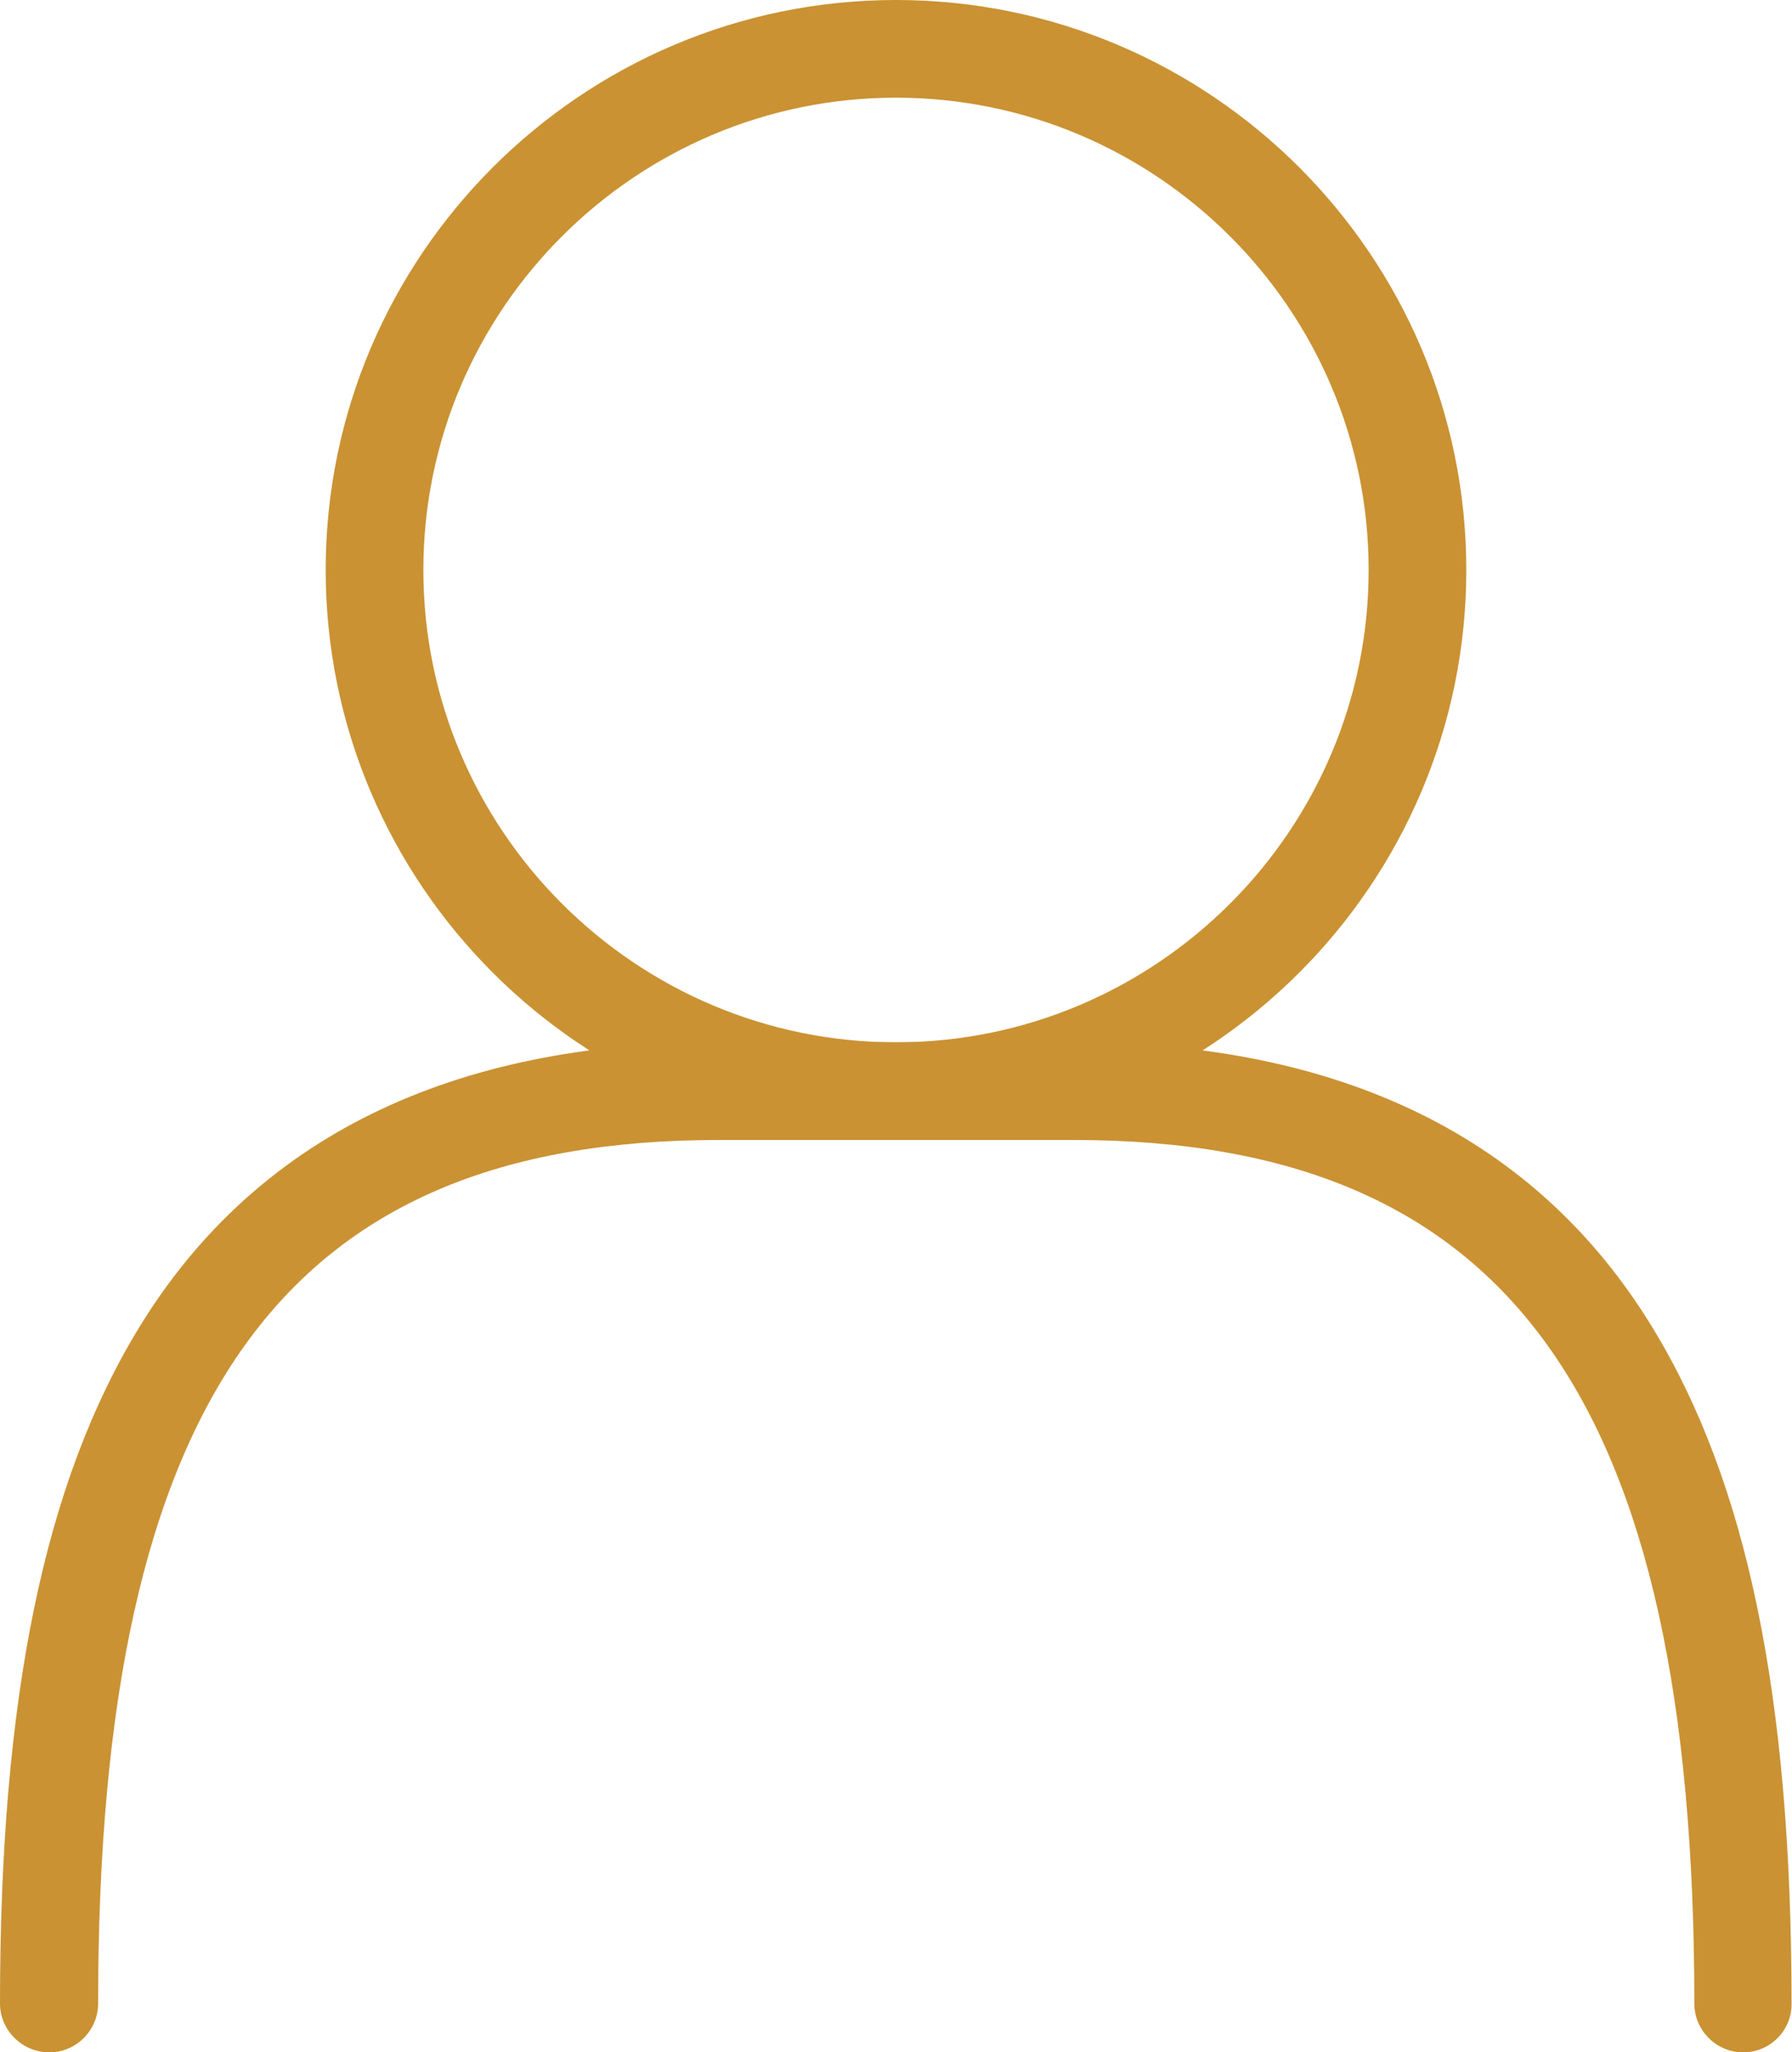
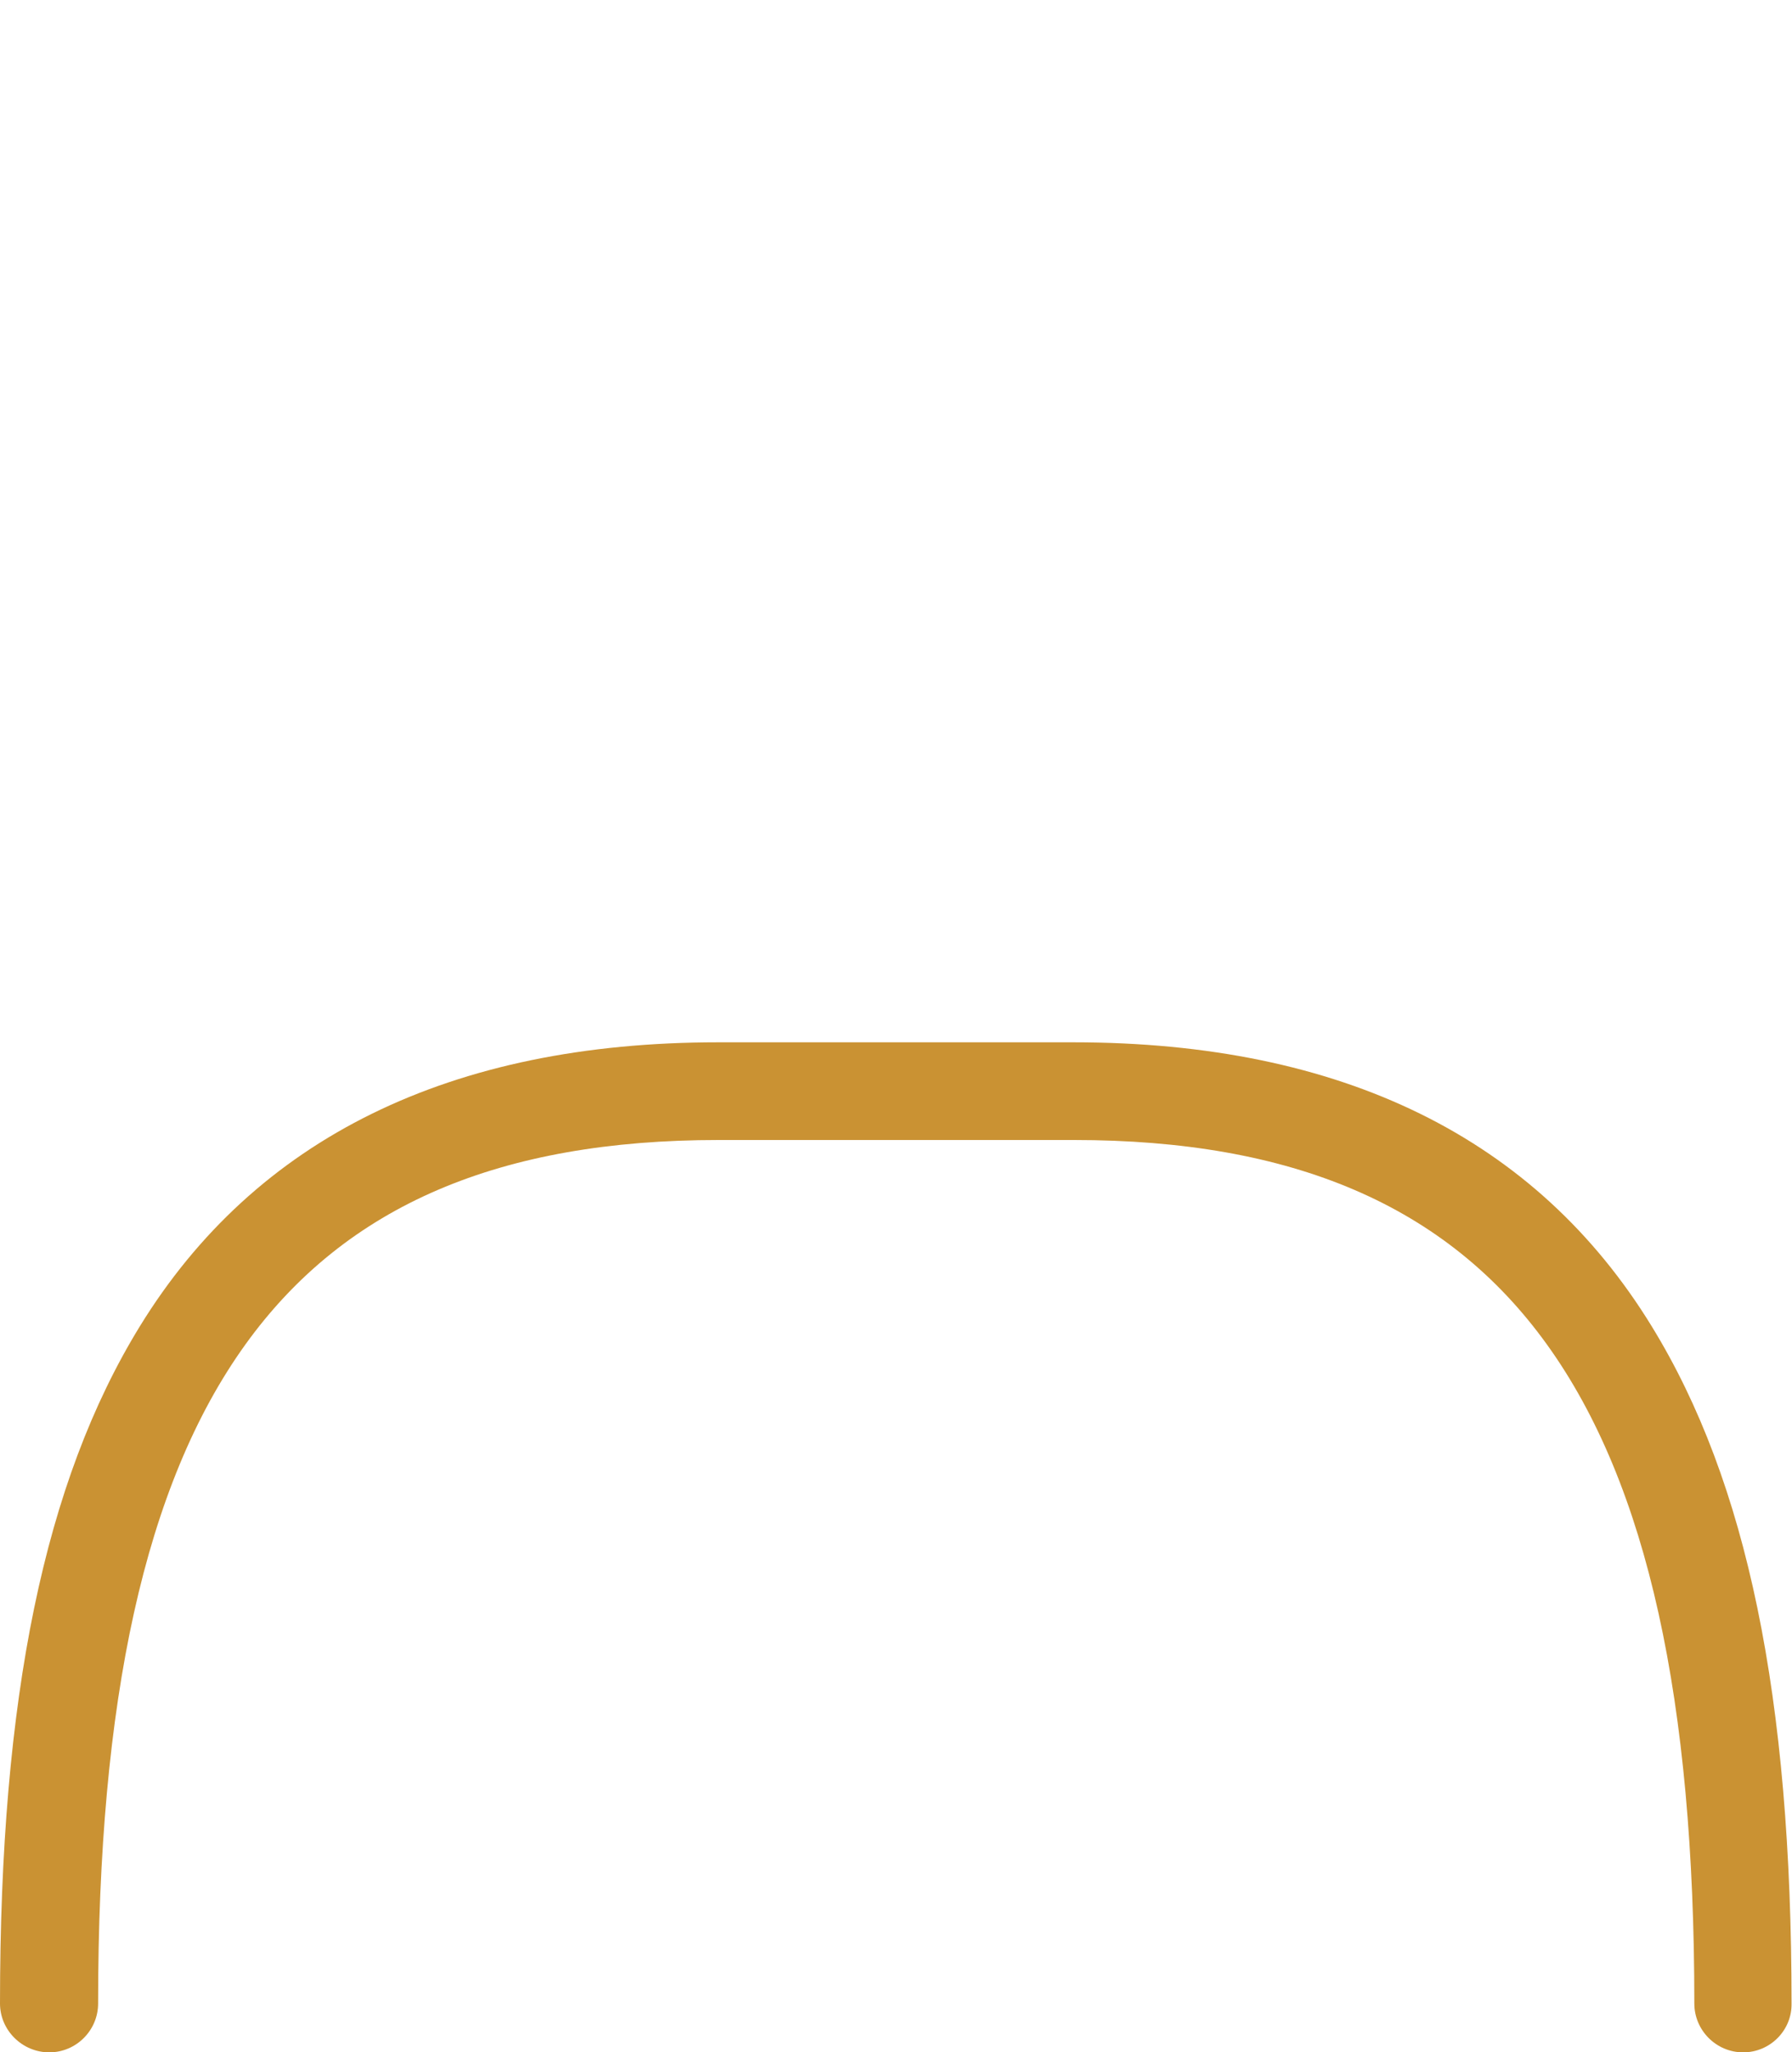
<svg xmlns="http://www.w3.org/2000/svg" version="1.1" id="Ńëîé_1" x="0px" y="0px" viewBox="0 0 400 458" style="enable-background:new 0 0 400 458;" xml:space="preserve">
  <style type="text/css">
	.st0{fill:#CA9233;}
</style>
  <g>
-     <path class="st0" d="M200,254.4c-70.2,0-127.3-57.1-127.3-127.2S129.8,0,200,0s127.3,57.1,127.3,127.2S270.2,254.4,200,254.4z    M200,21.8c-58.1,0-105.5,47.3-105.5,105.4S141.9,232.6,200,232.6s105.5-47.3,105.5-105.4S258.1,21.8,200,21.8z" />
    <path class="st0" d="M389.1,458c-6,0-10.9-4.9-10.9-10.9c0-135-41.4-192.7-138.5-192.7h-79.3c-97.1,0-138.5,57.6-138.5,192.7   c0,6-4.9,10.9-10.9,10.9S0,453.1,0,447.1C0,378.7,9.9,330.7,31.2,296c25.8-42,69.3-63.4,129.1-63.4h79.3   c59.9,0,103.3,21.3,129.1,63.4c21.3,34.7,31.2,82.7,31.2,151.1C400,453.1,395.1,458,389.1,458z" />
  </g>
</svg>